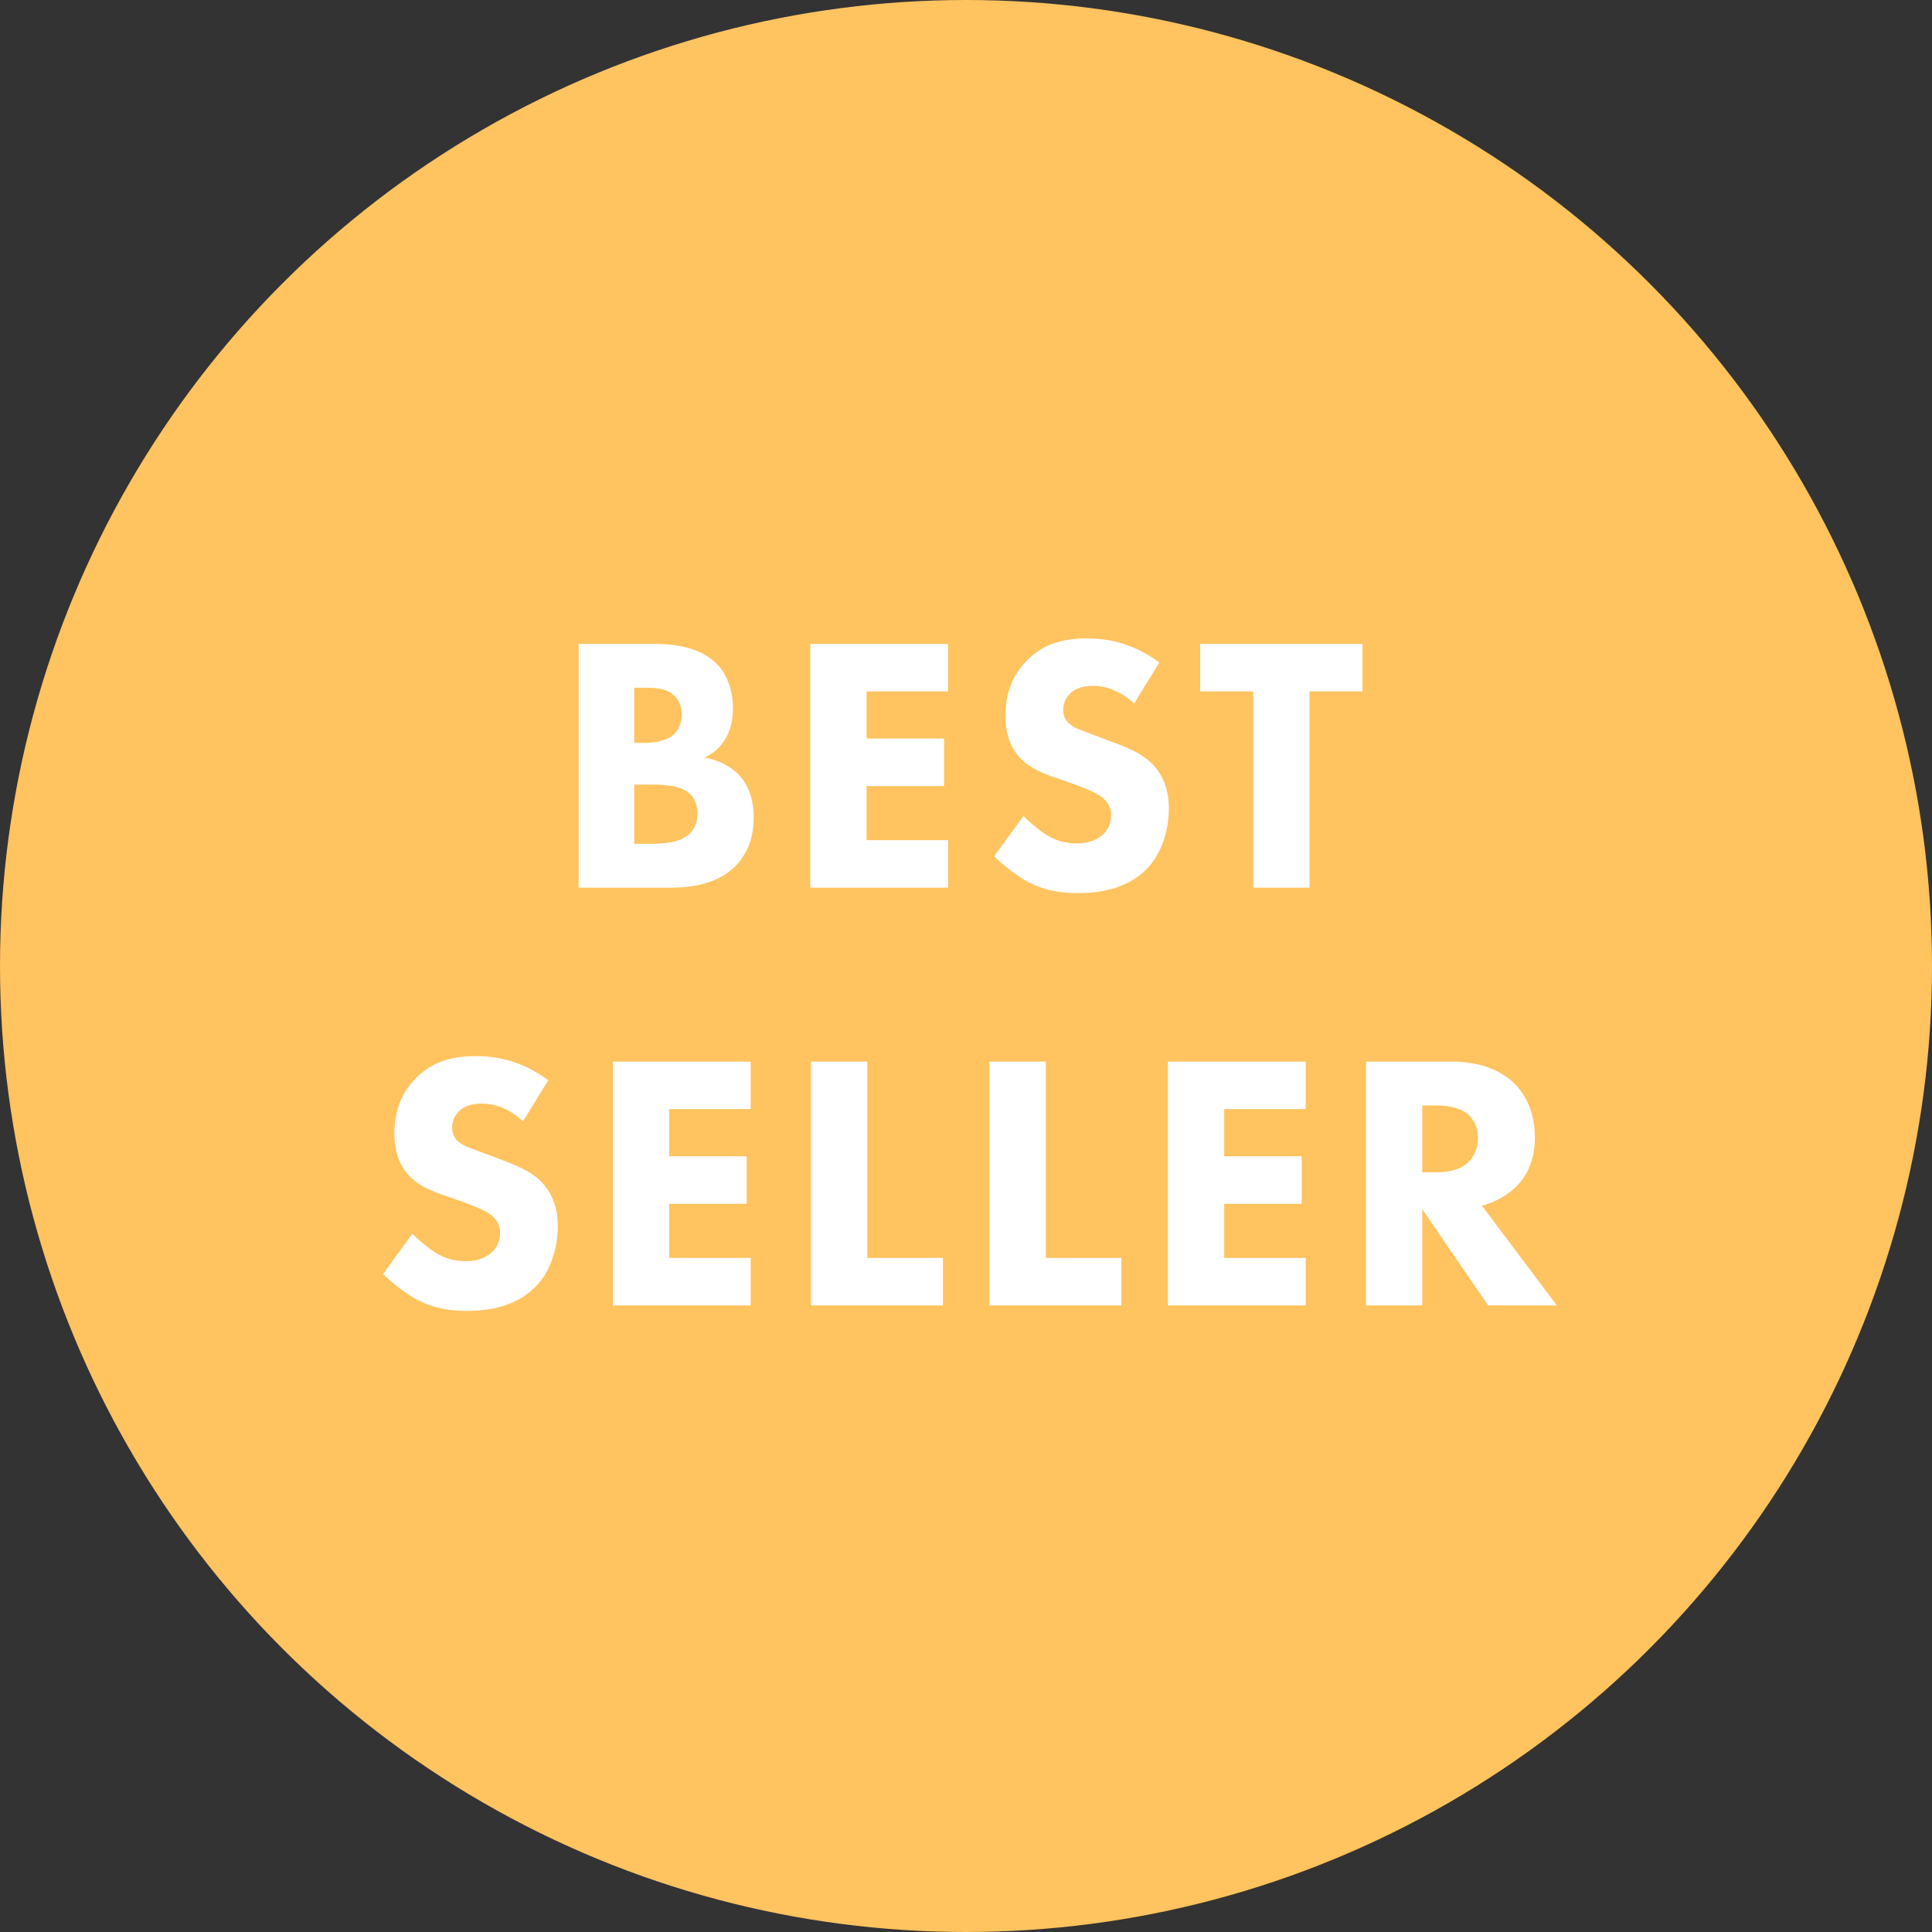
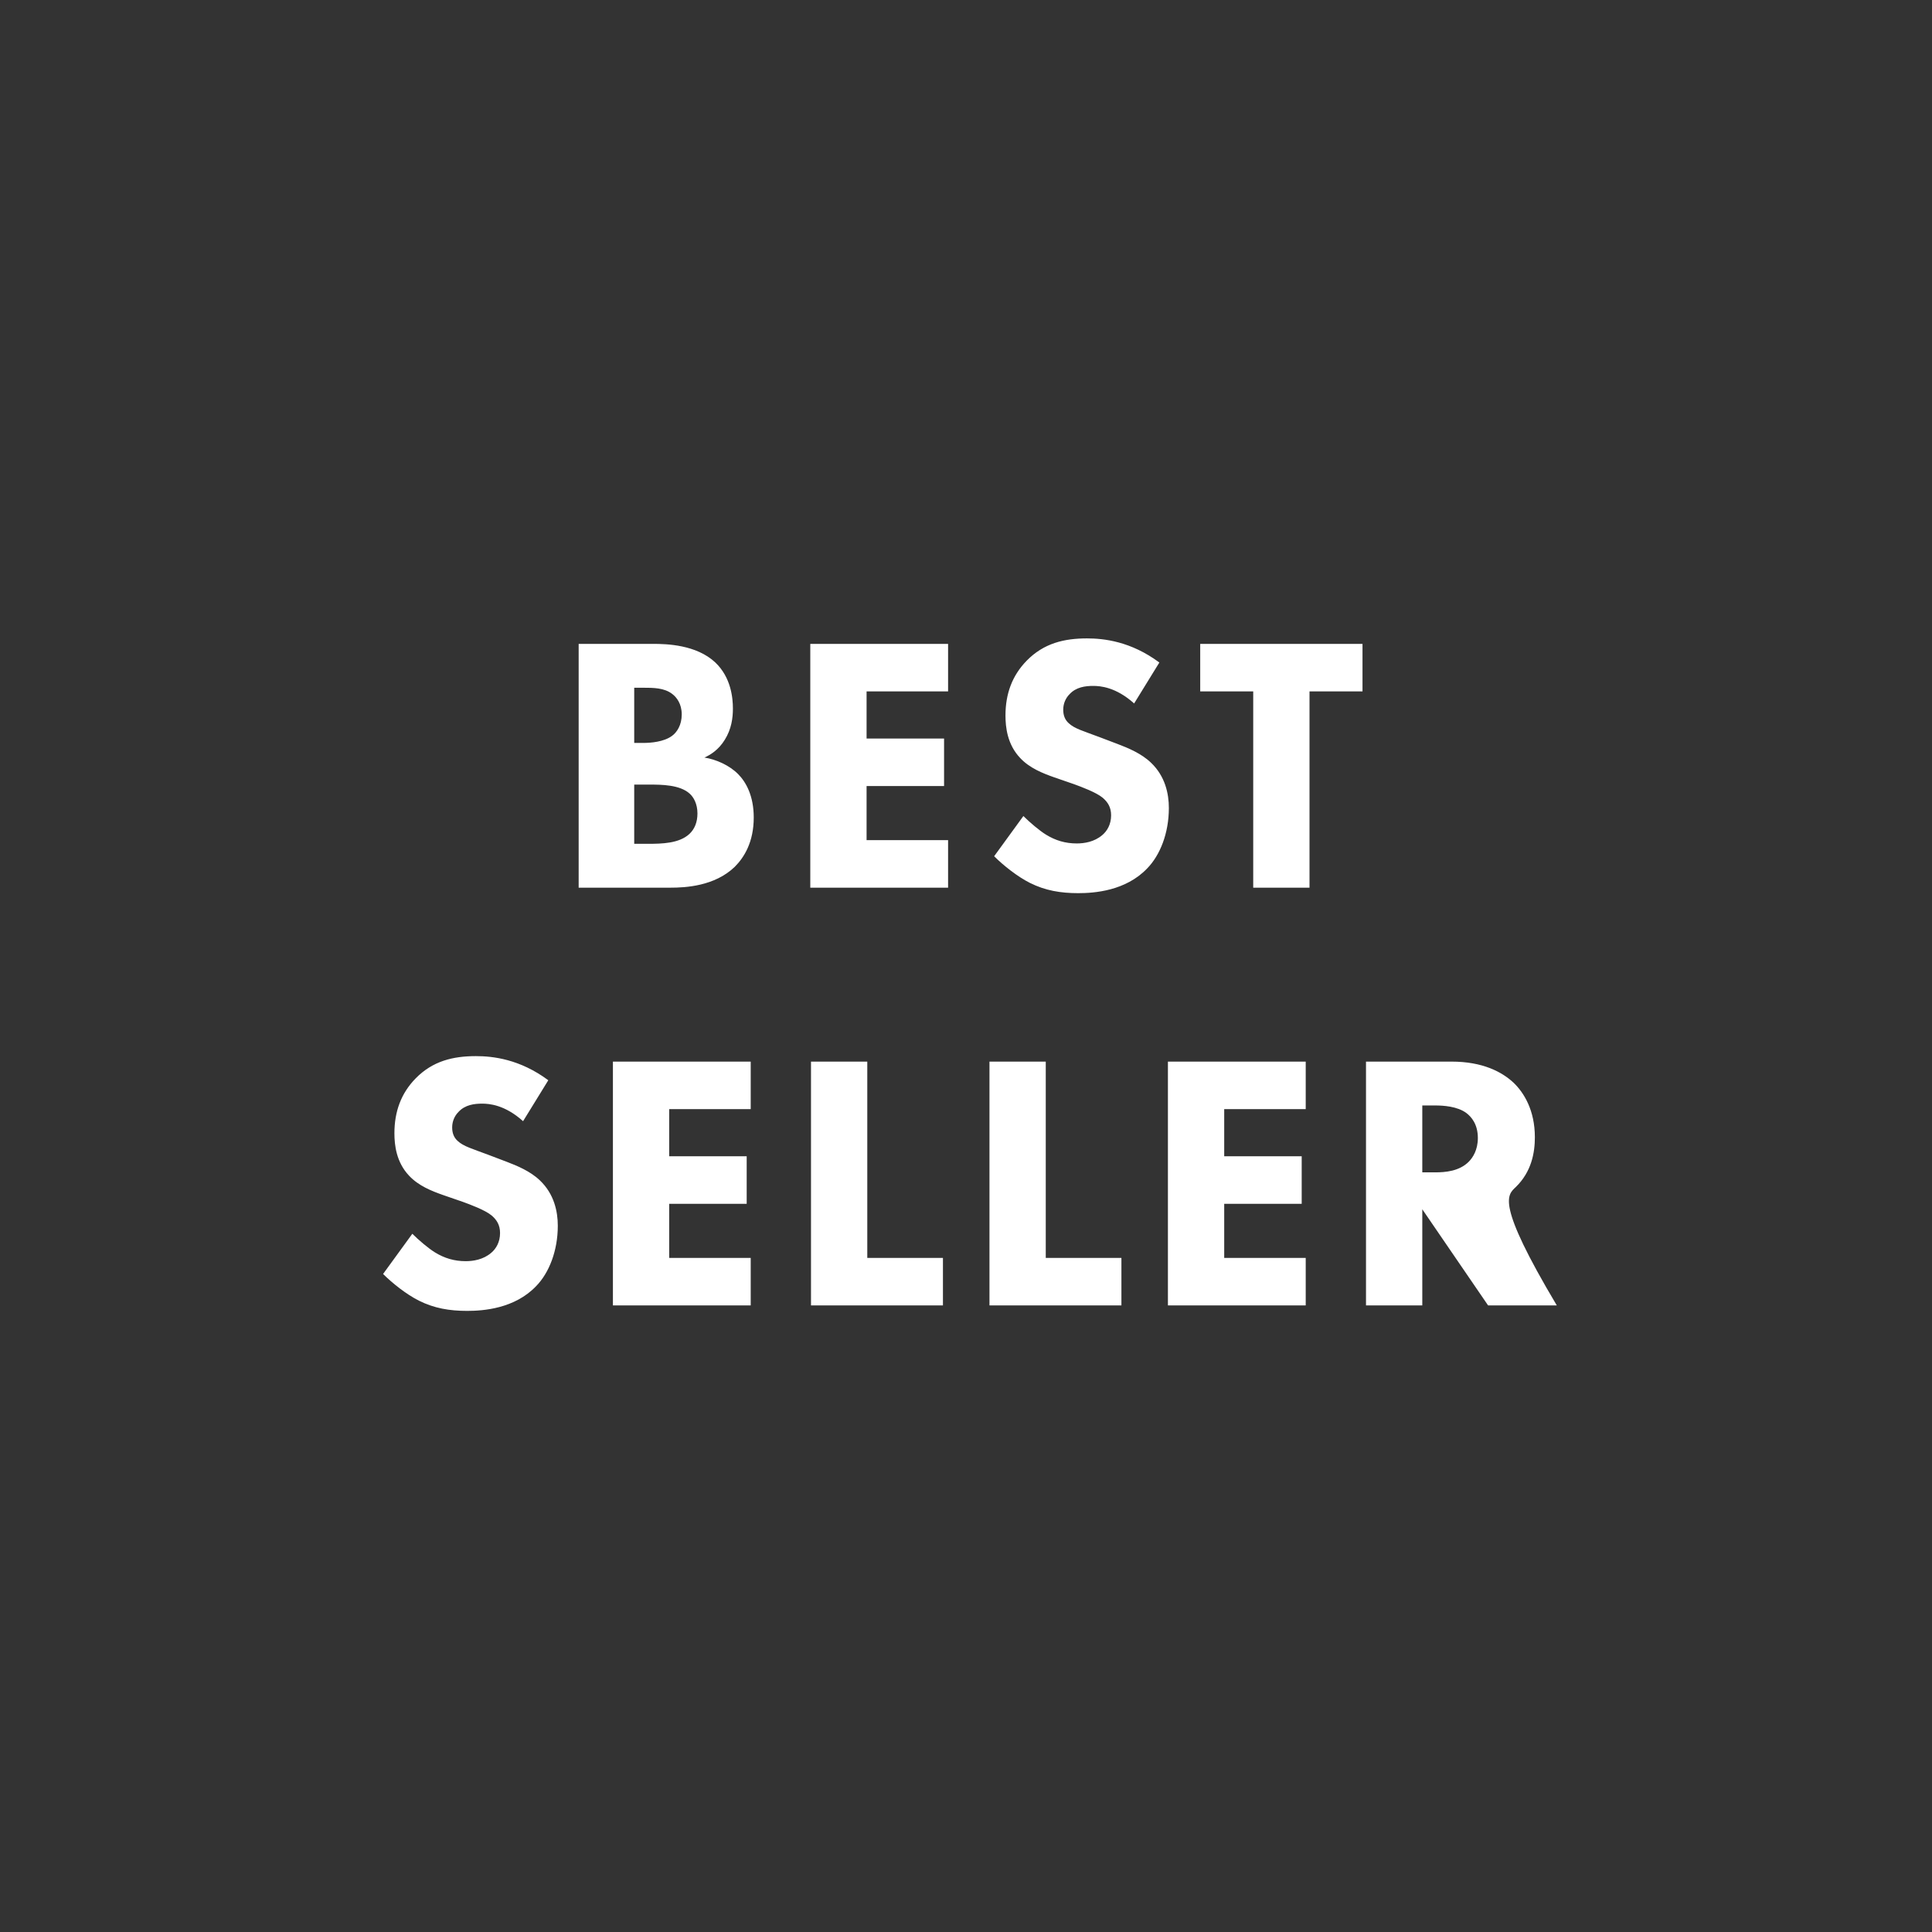
<svg xmlns="http://www.w3.org/2000/svg" width="74" height="74" viewBox="0 0 74 74" fill="none">
  <rect x="0" y="0" width="74" height="74" fill="#333333" stroke="none" />
-   <circle cx="37" cy="37" r="37" fill="#FFC35F" />
-   <path d="M22.164 24.662V34H25.678C26.252 34 27.372 33.944 28.142 33.202C28.506 32.838 28.87 32.25 28.87 31.312C28.87 30.486 28.576 29.954 28.268 29.646C27.932 29.31 27.428 29.086 26.98 29.016C27.204 28.918 27.526 28.722 27.764 28.33C28.016 27.924 28.072 27.504 28.072 27.14C28.072 26.734 28.002 25.95 27.4 25.376C26.672 24.69 25.524 24.662 25.02 24.662H22.164ZM24.292 26.342H24.628C25.02 26.342 25.44 26.342 25.748 26.58C25.916 26.706 26.112 26.958 26.112 27.364C26.112 27.77 25.93 28.05 25.734 28.19C25.426 28.414 24.936 28.456 24.642 28.456H24.292V26.342ZM24.292 30.052H24.88C25.314 30.052 26.042 30.052 26.42 30.402C26.56 30.528 26.714 30.78 26.714 31.158C26.714 31.494 26.602 31.76 26.406 31.942C26.014 32.306 25.356 32.32 24.81 32.32H24.292V30.052ZM36.314 24.662H31.036V34H36.314V32.18H33.192V30.108H36.16V28.288H33.192V26.482H36.314V24.662ZM44.406 25.376C43.314 24.564 42.278 24.452 41.634 24.452C40.766 24.452 39.982 24.634 39.324 25.306C38.764 25.88 38.512 26.58 38.512 27.406C38.512 27.854 38.582 28.512 39.072 29.03C39.436 29.422 39.94 29.618 40.374 29.772L41.144 30.038C41.41 30.136 41.984 30.346 42.236 30.556C42.432 30.724 42.558 30.92 42.558 31.228C42.558 31.578 42.404 31.83 42.222 31.984C41.914 32.25 41.522 32.306 41.242 32.306C40.808 32.306 40.43 32.194 40.066 31.97C39.814 31.816 39.436 31.494 39.198 31.256L38.078 32.796C38.428 33.146 38.974 33.58 39.45 33.818C40.038 34.112 40.626 34.21 41.298 34.21C41.914 34.21 43.118 34.126 43.944 33.258C44.434 32.754 44.77 31.914 44.77 30.948C44.77 30.402 44.63 29.73 44.084 29.212C43.72 28.862 43.216 28.652 42.81 28.498L42.11 28.232C41.48 27.994 41.158 27.91 40.934 27.7C40.794 27.574 40.724 27.406 40.724 27.182C40.724 26.944 40.822 26.734 40.962 26.594C41.214 26.314 41.578 26.272 41.872 26.272C42.138 26.272 42.74 26.314 43.44 26.944L44.406 25.376ZM52.187 26.482V24.662H45.971V26.482H48.001V34H50.157V26.482H52.187ZM21.001 41.376C19.909 40.564 18.873 40.452 18.229 40.452C17.361 40.452 16.577 40.634 15.919 41.306C15.359 41.88 15.107 42.58 15.107 43.406C15.107 43.854 15.177 44.512 15.667 45.03C16.031 45.422 16.535 45.618 16.969 45.772L17.739 46.038C18.005 46.136 18.579 46.346 18.831 46.556C19.027 46.724 19.153 46.92 19.153 47.228C19.153 47.578 18.999 47.83 18.817 47.984C18.509 48.25 18.117 48.306 17.837 48.306C17.403 48.306 17.025 48.194 16.661 47.97C16.409 47.816 16.031 47.494 15.793 47.256L14.673 48.796C15.023 49.146 15.569 49.58 16.045 49.818C16.633 50.112 17.221 50.21 17.893 50.21C18.509 50.21 19.713 50.126 20.539 49.258C21.029 48.754 21.365 47.914 21.365 46.948C21.365 46.402 21.225 45.73 20.679 45.212C20.315 44.862 19.811 44.652 19.405 44.498L18.705 44.232C18.075 43.994 17.753 43.91 17.529 43.7C17.389 43.574 17.319 43.406 17.319 43.182C17.319 42.944 17.417 42.734 17.557 42.594C17.809 42.314 18.173 42.272 18.467 42.272C18.733 42.272 19.335 42.314 20.035 42.944L21.001 41.376ZM28.754 40.662H23.476V50H28.754V48.18H25.632V46.108H28.6V44.288H25.632V42.482H28.754V40.662ZM31.063 40.662V50H36.117V48.18H33.219V40.662H31.063ZM37.899 40.662V50H42.953V48.18H40.055V40.662H37.899ZM50.012 40.662H44.734V50H50.012V48.18H46.89V46.108H49.858V44.288H46.89V42.482H50.012V40.662ZM52.321 40.662V50H54.477V46.318L56.997 50H59.629L56.759 46.178C57.277 46.052 57.739 45.772 58.061 45.464C58.663 44.876 58.789 44.148 58.789 43.56C58.789 42.524 58.369 41.852 57.977 41.474C57.529 41.054 56.787 40.662 55.597 40.662H52.321ZM54.477 42.342H54.981C55.261 42.342 55.821 42.37 56.171 42.636C56.353 42.776 56.605 43.056 56.605 43.588C56.605 44.05 56.409 44.344 56.255 44.498C55.891 44.862 55.359 44.904 54.967 44.904H54.477V42.342Z" fill="white" />
+   <path d="M22.164 24.662V34H25.678C26.252 34 27.372 33.944 28.142 33.202C28.506 32.838 28.87 32.25 28.87 31.312C28.87 30.486 28.576 29.954 28.268 29.646C27.932 29.31 27.428 29.086 26.98 29.016C27.204 28.918 27.526 28.722 27.764 28.33C28.016 27.924 28.072 27.504 28.072 27.14C28.072 26.734 28.002 25.95 27.4 25.376C26.672 24.69 25.524 24.662 25.02 24.662H22.164ZM24.292 26.342H24.628C25.02 26.342 25.44 26.342 25.748 26.58C25.916 26.706 26.112 26.958 26.112 27.364C26.112 27.77 25.93 28.05 25.734 28.19C25.426 28.414 24.936 28.456 24.642 28.456H24.292V26.342ZM24.292 30.052H24.88C25.314 30.052 26.042 30.052 26.42 30.402C26.56 30.528 26.714 30.78 26.714 31.158C26.714 31.494 26.602 31.76 26.406 31.942C26.014 32.306 25.356 32.32 24.81 32.32H24.292V30.052ZM36.314 24.662H31.036V34H36.314V32.18H33.192V30.108H36.16V28.288H33.192V26.482H36.314V24.662ZM44.406 25.376C43.314 24.564 42.278 24.452 41.634 24.452C40.766 24.452 39.982 24.634 39.324 25.306C38.764 25.88 38.512 26.58 38.512 27.406C38.512 27.854 38.582 28.512 39.072 29.03C39.436 29.422 39.94 29.618 40.374 29.772L41.144 30.038C41.41 30.136 41.984 30.346 42.236 30.556C42.432 30.724 42.558 30.92 42.558 31.228C42.558 31.578 42.404 31.83 42.222 31.984C41.914 32.25 41.522 32.306 41.242 32.306C40.808 32.306 40.43 32.194 40.066 31.97C39.814 31.816 39.436 31.494 39.198 31.256L38.078 32.796C38.428 33.146 38.974 33.58 39.45 33.818C40.038 34.112 40.626 34.21 41.298 34.21C41.914 34.21 43.118 34.126 43.944 33.258C44.434 32.754 44.77 31.914 44.77 30.948C44.77 30.402 44.63 29.73 44.084 29.212C43.72 28.862 43.216 28.652 42.81 28.498L42.11 28.232C41.48 27.994 41.158 27.91 40.934 27.7C40.794 27.574 40.724 27.406 40.724 27.182C40.724 26.944 40.822 26.734 40.962 26.594C41.214 26.314 41.578 26.272 41.872 26.272C42.138 26.272 42.74 26.314 43.44 26.944L44.406 25.376ZM52.187 26.482V24.662H45.971V26.482H48.001V34H50.157V26.482H52.187ZM21.001 41.376C19.909 40.564 18.873 40.452 18.229 40.452C17.361 40.452 16.577 40.634 15.919 41.306C15.359 41.88 15.107 42.58 15.107 43.406C15.107 43.854 15.177 44.512 15.667 45.03C16.031 45.422 16.535 45.618 16.969 45.772L17.739 46.038C18.005 46.136 18.579 46.346 18.831 46.556C19.027 46.724 19.153 46.92 19.153 47.228C19.153 47.578 18.999 47.83 18.817 47.984C18.509 48.25 18.117 48.306 17.837 48.306C17.403 48.306 17.025 48.194 16.661 47.97C16.409 47.816 16.031 47.494 15.793 47.256L14.673 48.796C15.023 49.146 15.569 49.58 16.045 49.818C16.633 50.112 17.221 50.21 17.893 50.21C18.509 50.21 19.713 50.126 20.539 49.258C21.029 48.754 21.365 47.914 21.365 46.948C21.365 46.402 21.225 45.73 20.679 45.212C20.315 44.862 19.811 44.652 19.405 44.498L18.705 44.232C18.075 43.994 17.753 43.91 17.529 43.7C17.389 43.574 17.319 43.406 17.319 43.182C17.319 42.944 17.417 42.734 17.557 42.594C17.809 42.314 18.173 42.272 18.467 42.272C18.733 42.272 19.335 42.314 20.035 42.944L21.001 41.376ZM28.754 40.662H23.476V50H28.754V48.18H25.632V46.108H28.6V44.288H25.632V42.482H28.754V40.662ZM31.063 40.662V50H36.117V48.18H33.219V40.662H31.063ZM37.899 40.662V50H42.953V48.18H40.055V40.662H37.899ZM50.012 40.662H44.734V50H50.012V48.18H46.89V46.108H49.858V44.288H46.89V42.482H50.012V40.662ZM52.321 40.662V50H54.477V46.318L56.997 50H59.629C57.277 46.052 57.739 45.772 58.061 45.464C58.663 44.876 58.789 44.148 58.789 43.56C58.789 42.524 58.369 41.852 57.977 41.474C57.529 41.054 56.787 40.662 55.597 40.662H52.321ZM54.477 42.342H54.981C55.261 42.342 55.821 42.37 56.171 42.636C56.353 42.776 56.605 43.056 56.605 43.588C56.605 44.05 56.409 44.344 56.255 44.498C55.891 44.862 55.359 44.904 54.967 44.904H54.477V42.342Z" fill="white" />
</svg>